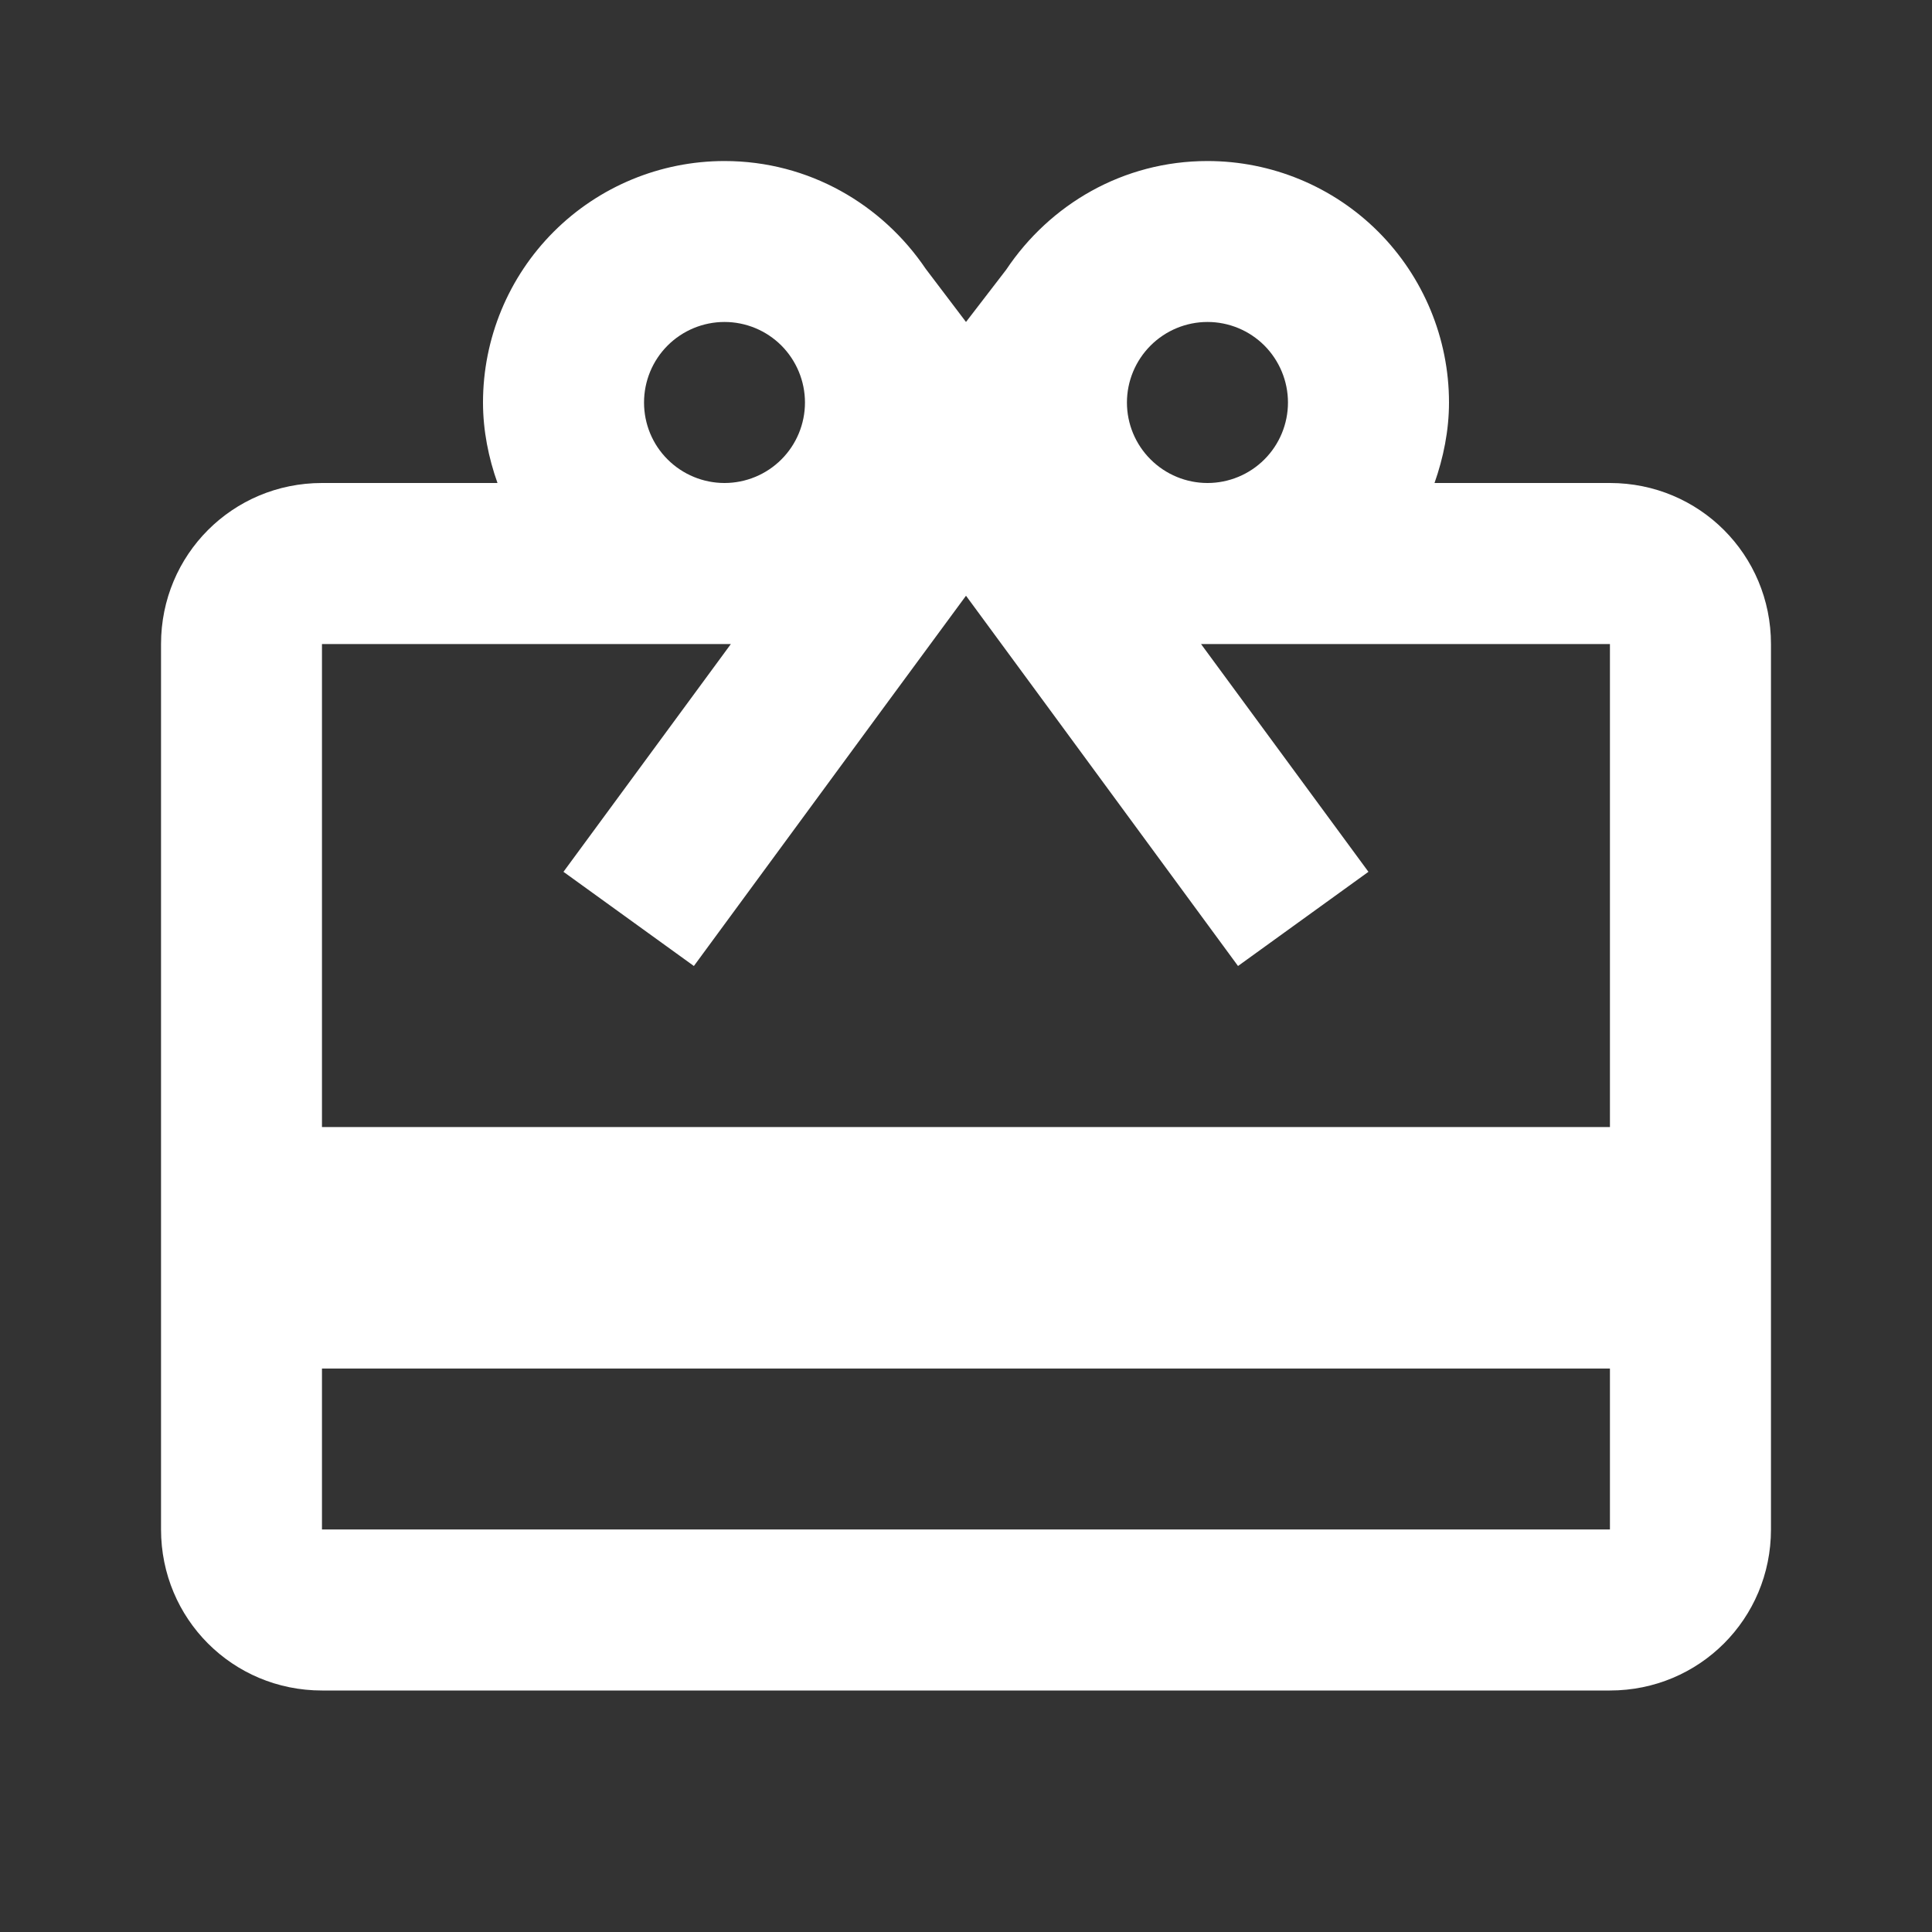
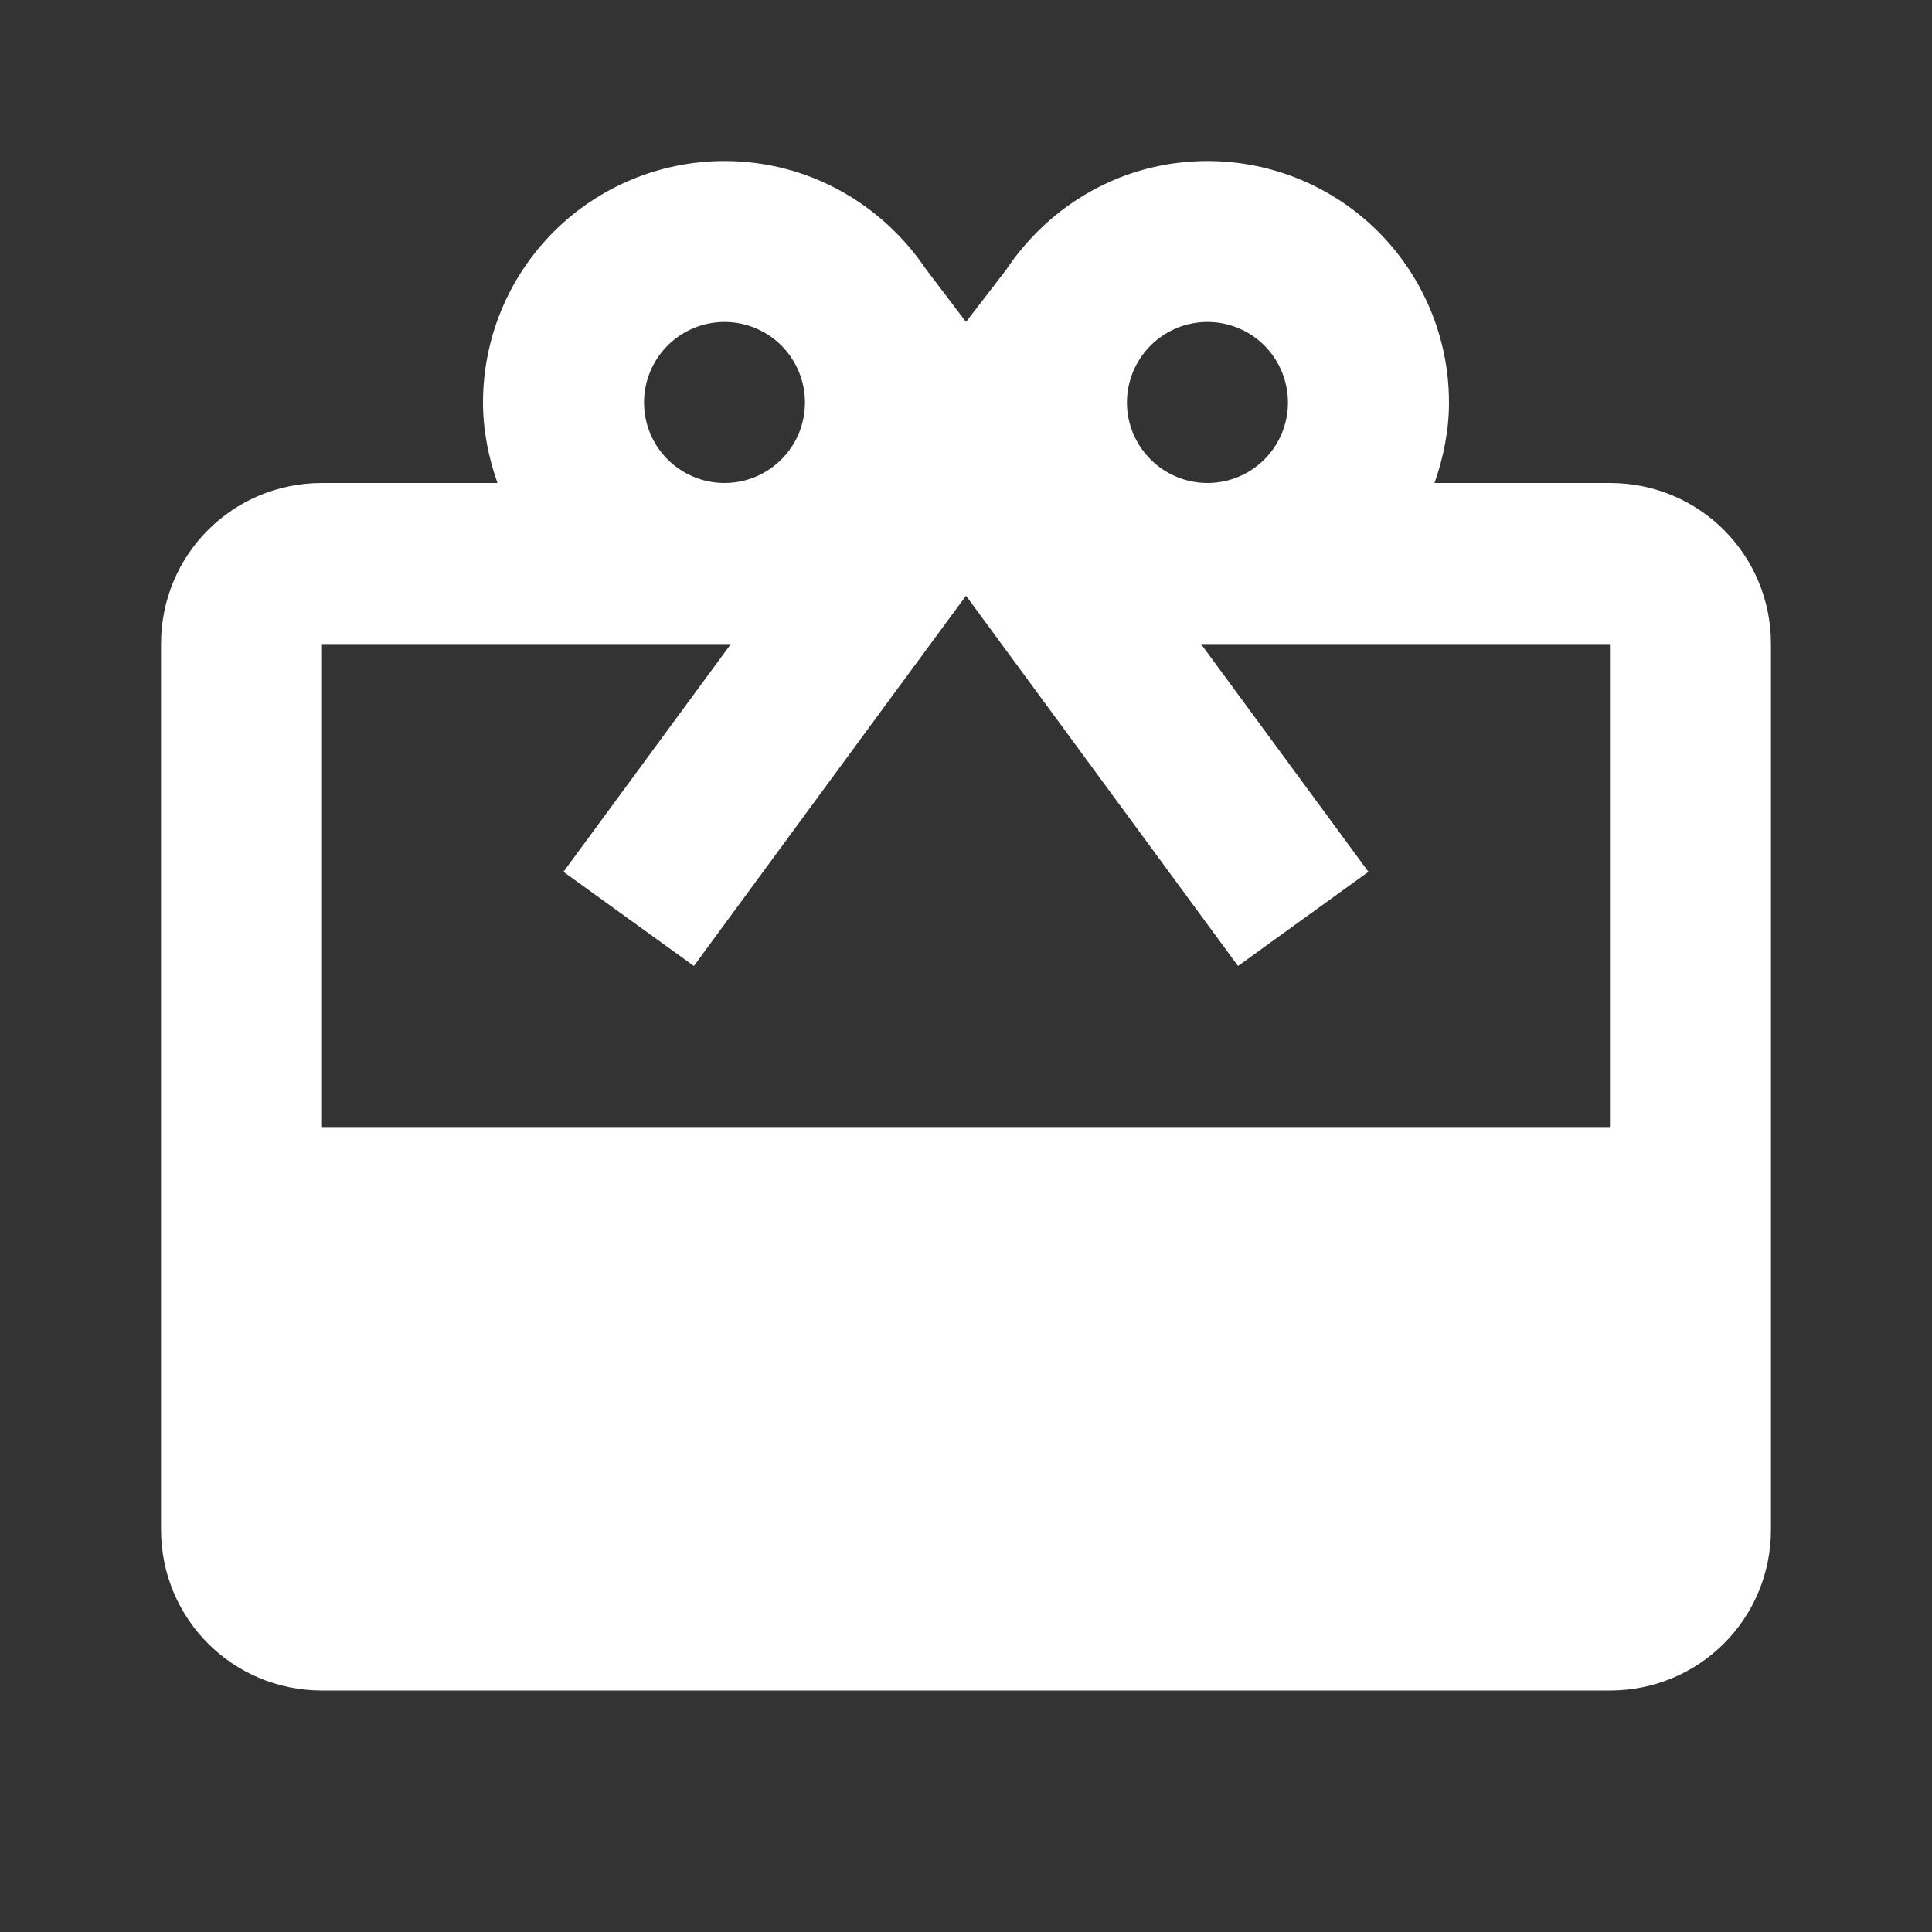
<svg xmlns="http://www.w3.org/2000/svg" width="20" height="20" viewBox="0 0 20 20" fill="none">
  <rect x="0" y="0" width="20" height="20" fill="#333333" stroke="none" />
-   <path d="M16.666 11.667H3.333V6.667H7.566L5.833 9.025L7.183 10L9.166 7.3L10 6.167L10.833 7.3L12.816 10L14.166 9.025L12.433 6.667H16.666M16.666 15.833H3.333V14.167H16.666M7.5 3.333C7.721 3.333 7.933 3.421 8.089 3.577C8.245 3.734 8.333 3.946 8.333 4.167C8.333 4.388 8.245 4.6 8.089 4.756C7.933 4.912 7.721 5 7.5 5C7.279 5 7.067 4.912 6.911 4.756C6.754 4.6 6.667 4.388 6.667 4.167C6.667 3.946 6.754 3.734 6.911 3.577C7.067 3.421 7.279 3.333 7.5 3.333ZM12.5 3.333C12.721 3.333 12.933 3.421 13.089 3.577C13.245 3.734 13.333 3.946 13.333 4.167C13.333 4.388 13.245 4.6 13.089 4.756C12.933 4.912 12.721 5 12.5 5C12.279 5 12.067 4.912 11.911 4.756C11.754 4.6 11.666 4.388 11.666 4.167C11.666 3.946 11.754 3.734 11.911 3.577C12.067 3.421 12.279 3.333 12.5 3.333ZM16.666 5H14.85C14.941 4.742 15 4.458 15 4.167C15 3.504 14.736 2.868 14.268 2.399C13.799 1.93 13.163 1.667 12.5 1.667C11.625 1.667 10.867 2.117 10.416 2.792L10 3.333L9.583 2.783C9.133 2.117 8.375 1.667 7.5 1.667C6.837 1.667 6.201 1.93 5.732 2.399C5.263 2.868 5 3.504 5 4.167C5 4.458 5.058 4.742 5.15 5H3.333C2.408 5 1.667 5.742 1.667 6.667V15.833C1.667 16.758 2.408 17.5 3.333 17.5H16.666C17.591 17.5 18.333 16.758 18.333 15.833V6.667C18.333 5.742 17.591 5 16.666 5Z" fill="white" />
+   <path d="M16.666 11.667H3.333V6.667H7.566L5.833 9.025L7.183 10L9.166 7.3L10 6.167L10.833 7.3L12.816 10L14.166 9.025L12.433 6.667H16.666M16.666 15.833V14.167H16.666M7.5 3.333C7.721 3.333 7.933 3.421 8.089 3.577C8.245 3.734 8.333 3.946 8.333 4.167C8.333 4.388 8.245 4.6 8.089 4.756C7.933 4.912 7.721 5 7.5 5C7.279 5 7.067 4.912 6.911 4.756C6.754 4.6 6.667 4.388 6.667 4.167C6.667 3.946 6.754 3.734 6.911 3.577C7.067 3.421 7.279 3.333 7.5 3.333ZM12.5 3.333C12.721 3.333 12.933 3.421 13.089 3.577C13.245 3.734 13.333 3.946 13.333 4.167C13.333 4.388 13.245 4.6 13.089 4.756C12.933 4.912 12.721 5 12.5 5C12.279 5 12.067 4.912 11.911 4.756C11.754 4.6 11.666 4.388 11.666 4.167C11.666 3.946 11.754 3.734 11.911 3.577C12.067 3.421 12.279 3.333 12.5 3.333ZM16.666 5H14.85C14.941 4.742 15 4.458 15 4.167C15 3.504 14.736 2.868 14.268 2.399C13.799 1.93 13.163 1.667 12.5 1.667C11.625 1.667 10.867 2.117 10.416 2.792L10 3.333L9.583 2.783C9.133 2.117 8.375 1.667 7.5 1.667C6.837 1.667 6.201 1.93 5.732 2.399C5.263 2.868 5 3.504 5 4.167C5 4.458 5.058 4.742 5.15 5H3.333C2.408 5 1.667 5.742 1.667 6.667V15.833C1.667 16.758 2.408 17.5 3.333 17.5H16.666C17.591 17.5 18.333 16.758 18.333 15.833V6.667C18.333 5.742 17.591 5 16.666 5Z" fill="white" />
</svg>